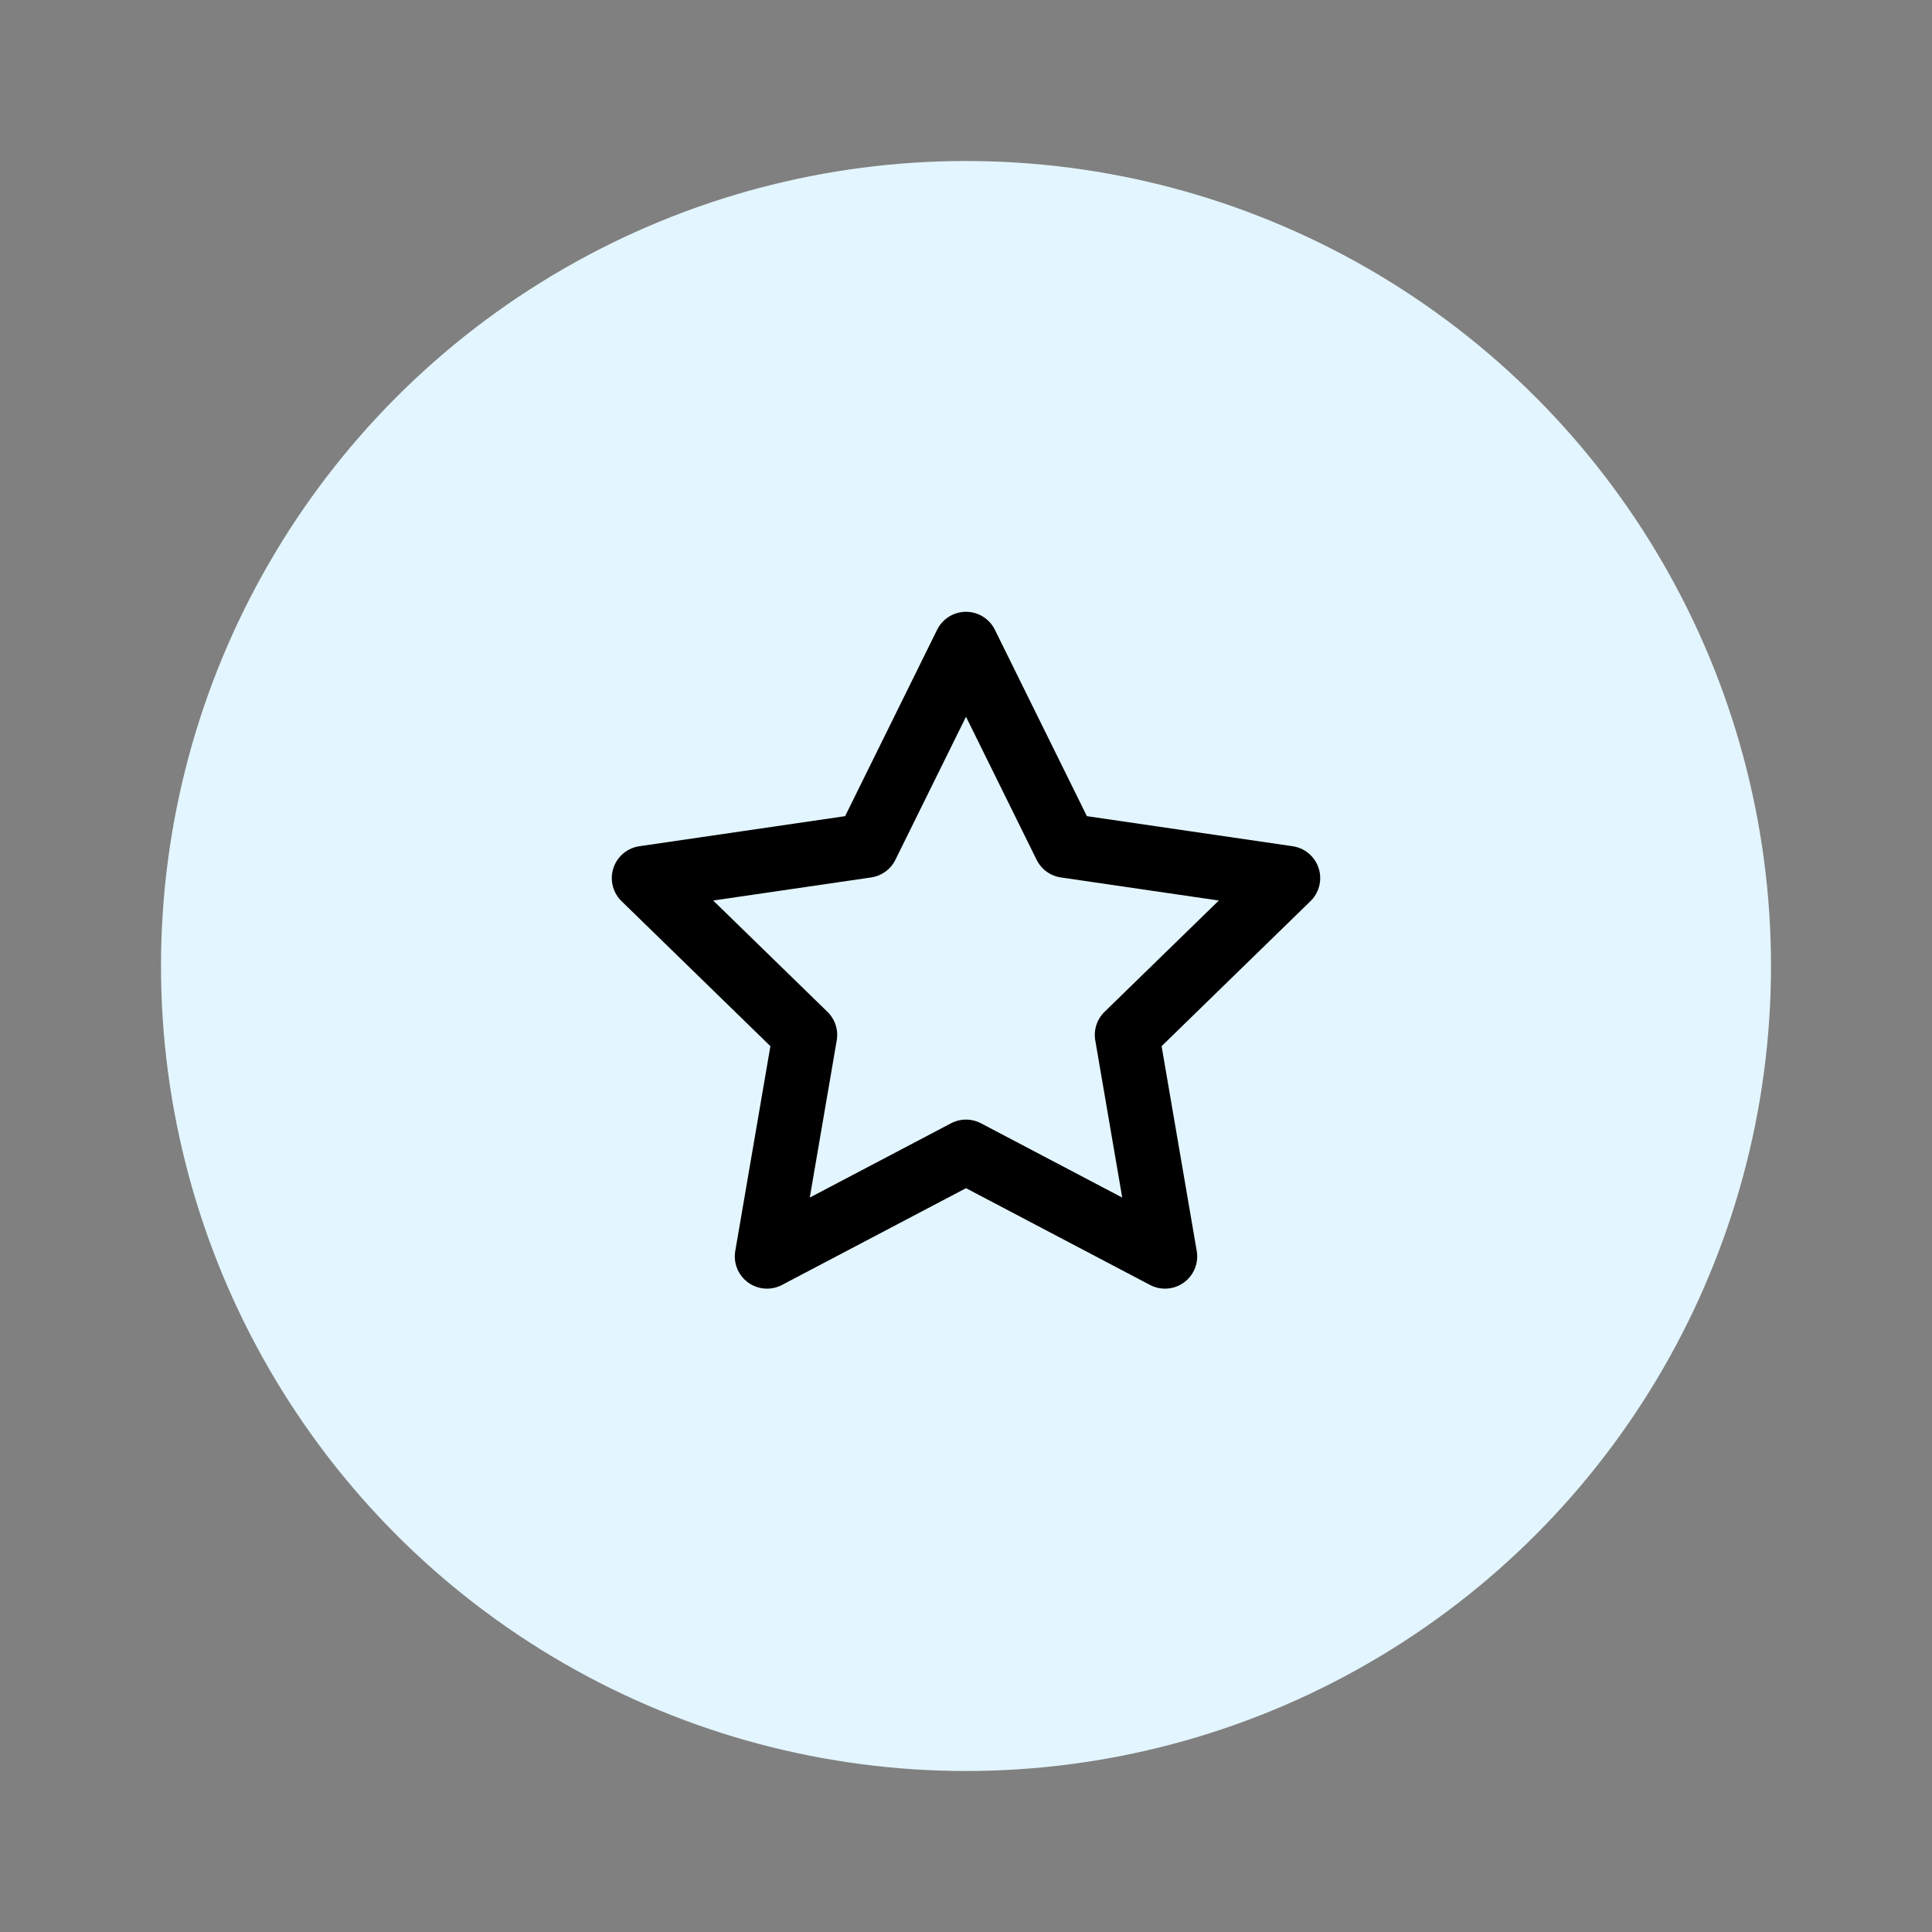
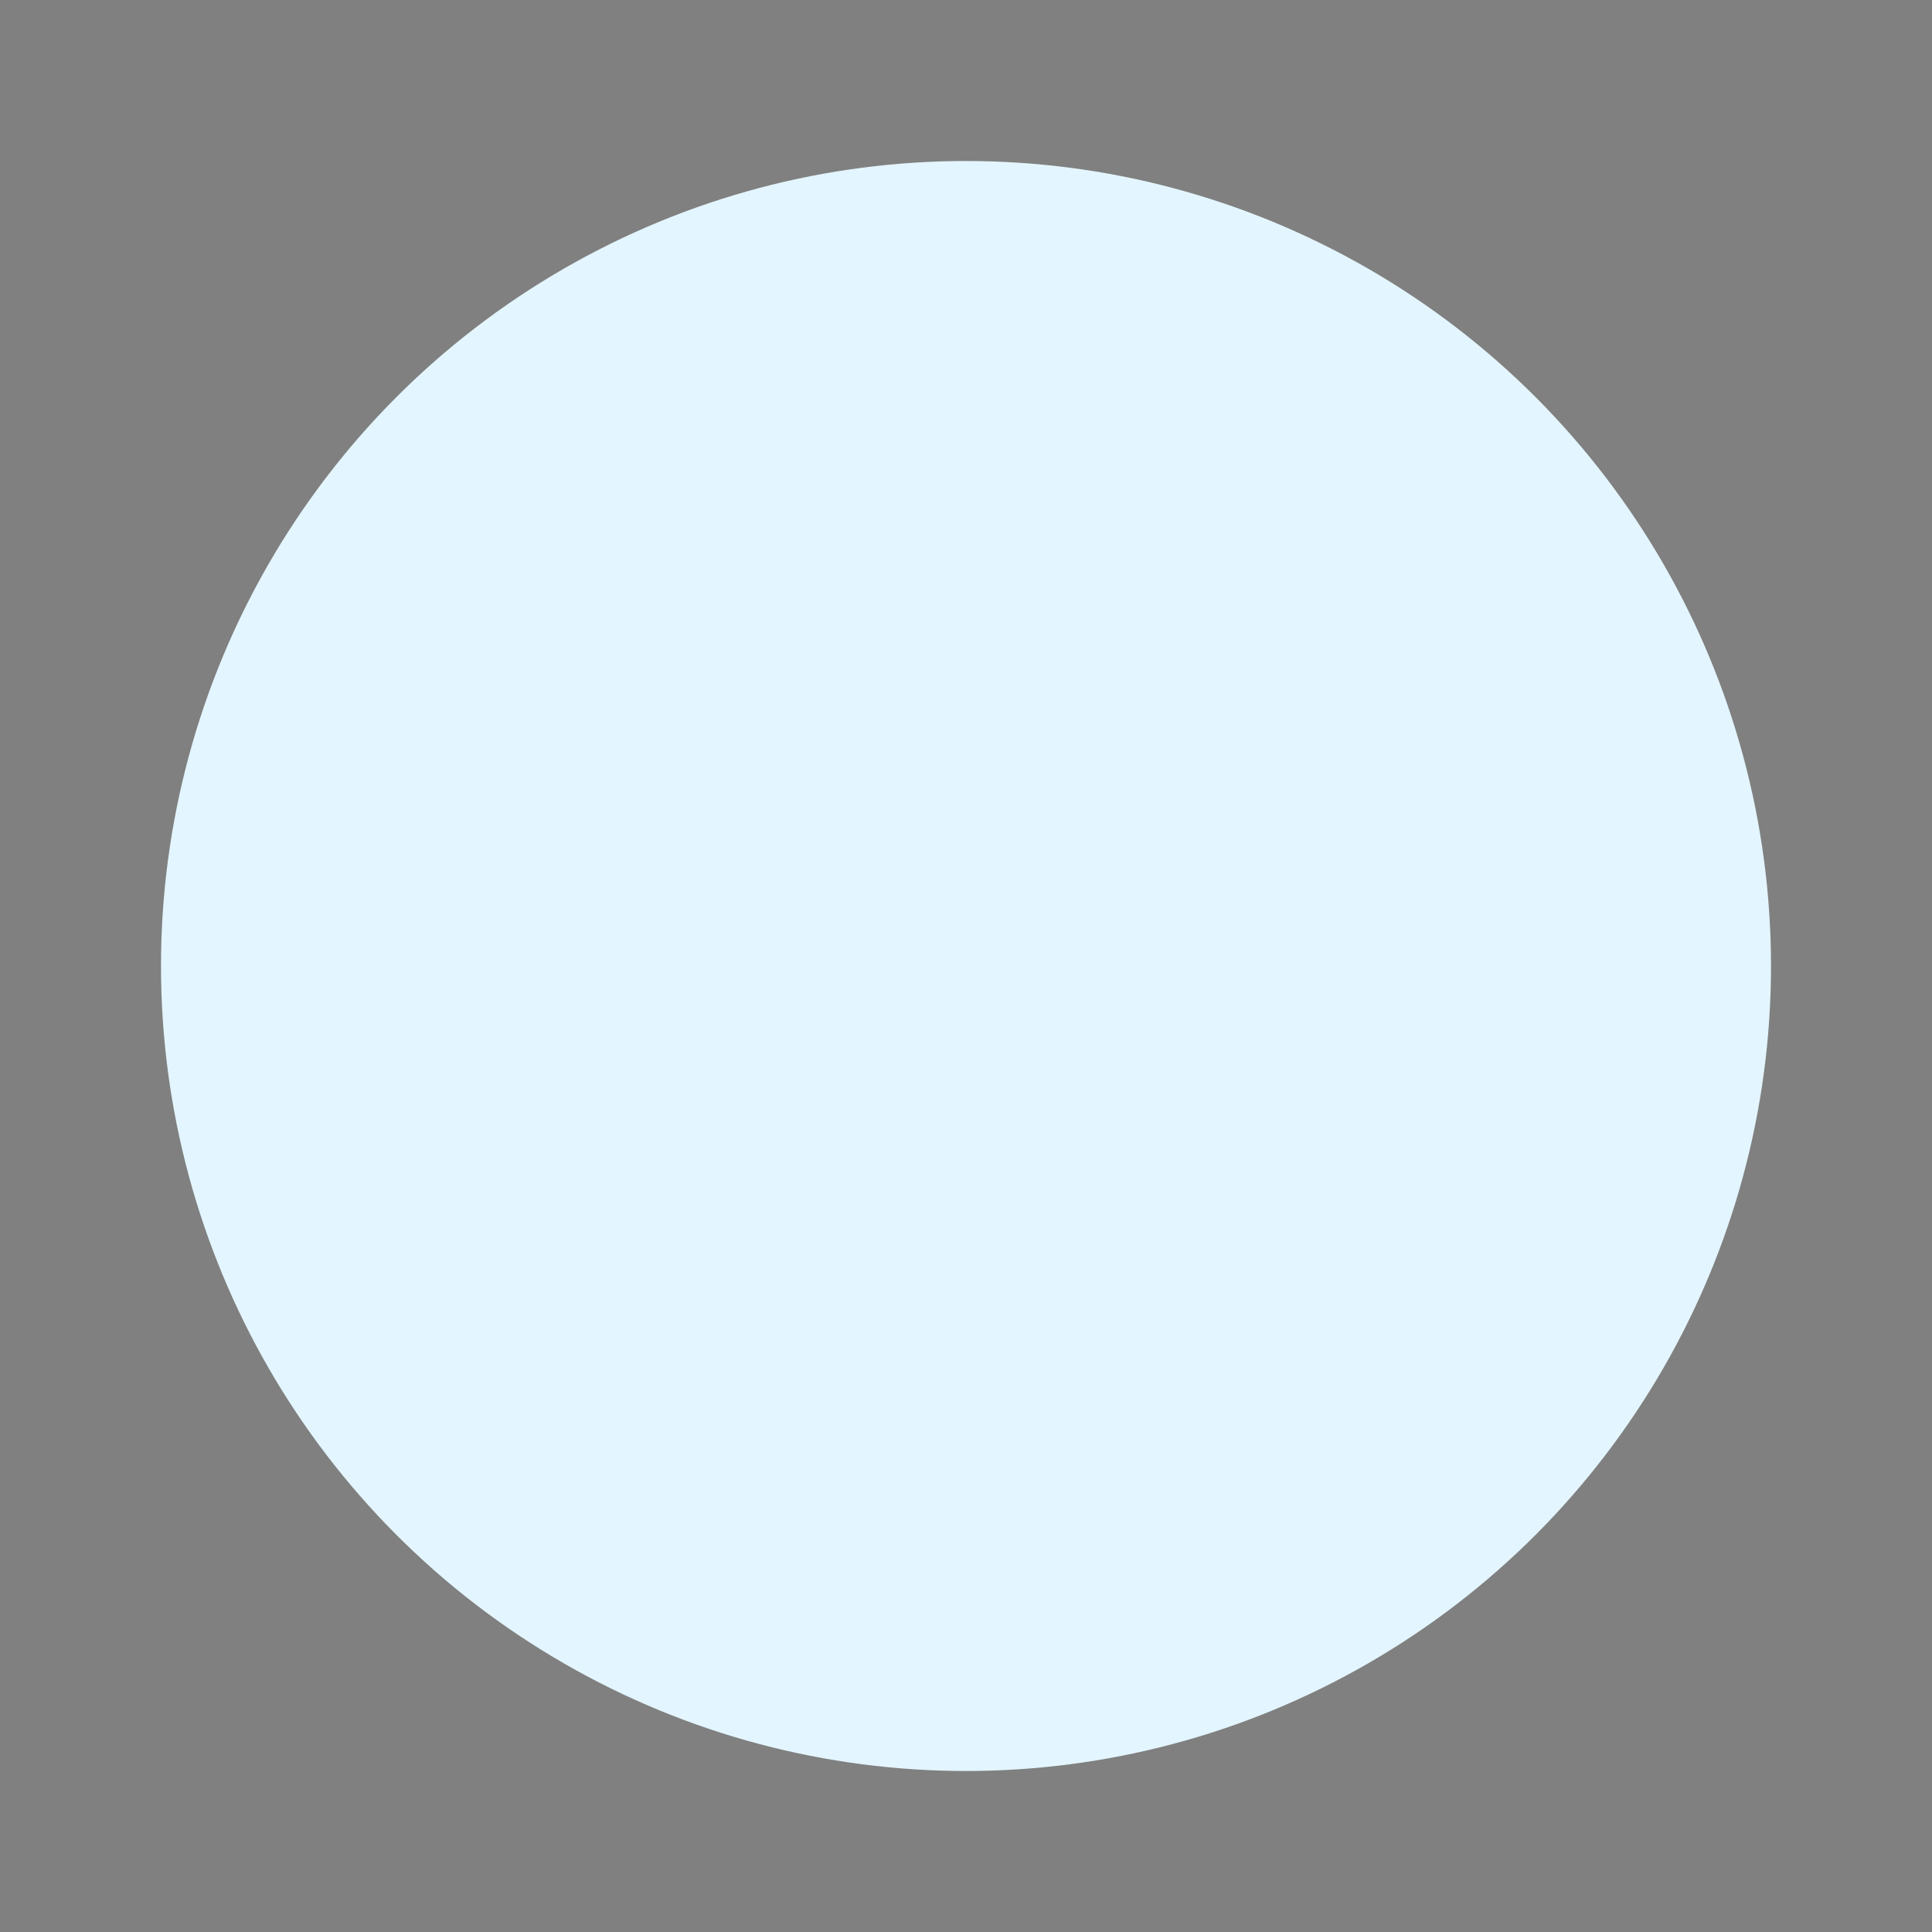
<svg xmlns="http://www.w3.org/2000/svg" width="60" height="60" viewBox="0 0 60 60" fill="none">
  <rect x="0" y="0" width="60" height="60" fill="#808080" stroke="none" />
  <circle cx="30" cy="30" r="25" fill="#E3F5FE" />
-   <path d="M30 20L33.09 26.26L40 27.27L35 32.14L36.18 39.02L30 35.77L23.82 39.02L25 32.14L20 27.27L26.91 26.26L30 20Z" stroke="black" stroke-width="2" stroke-linecap="round" stroke-linejoin="round" />
</svg>